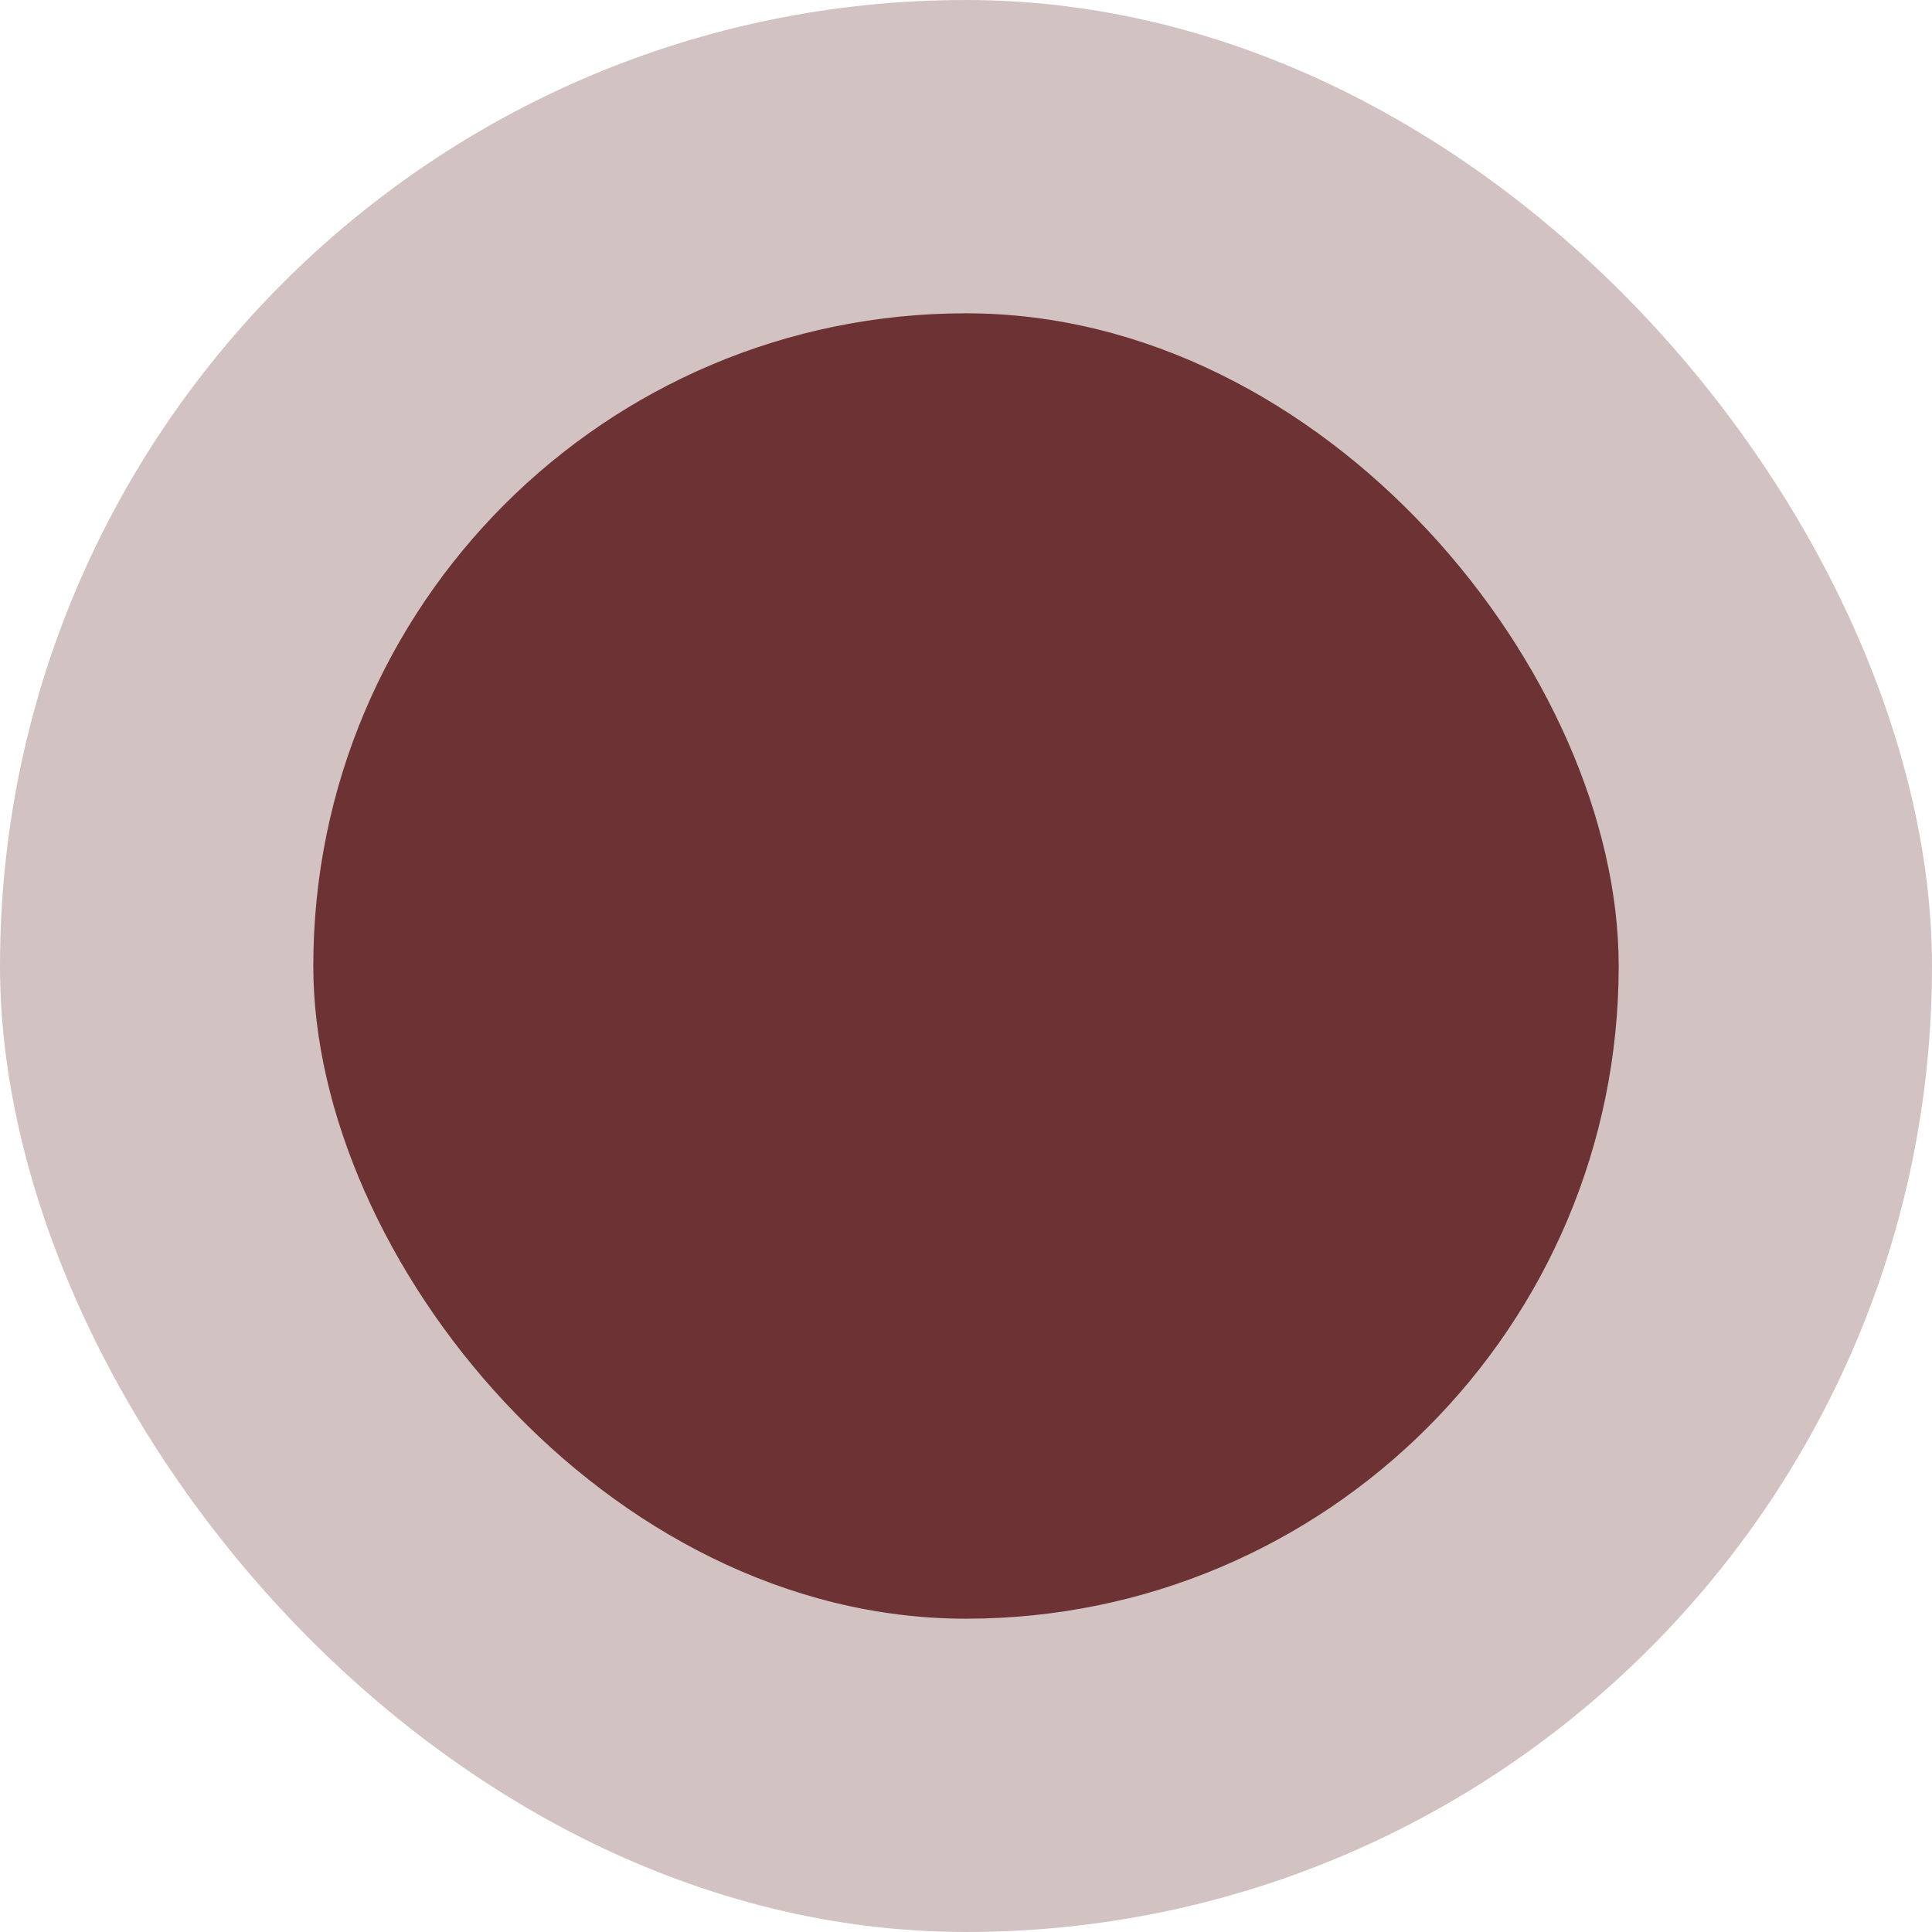
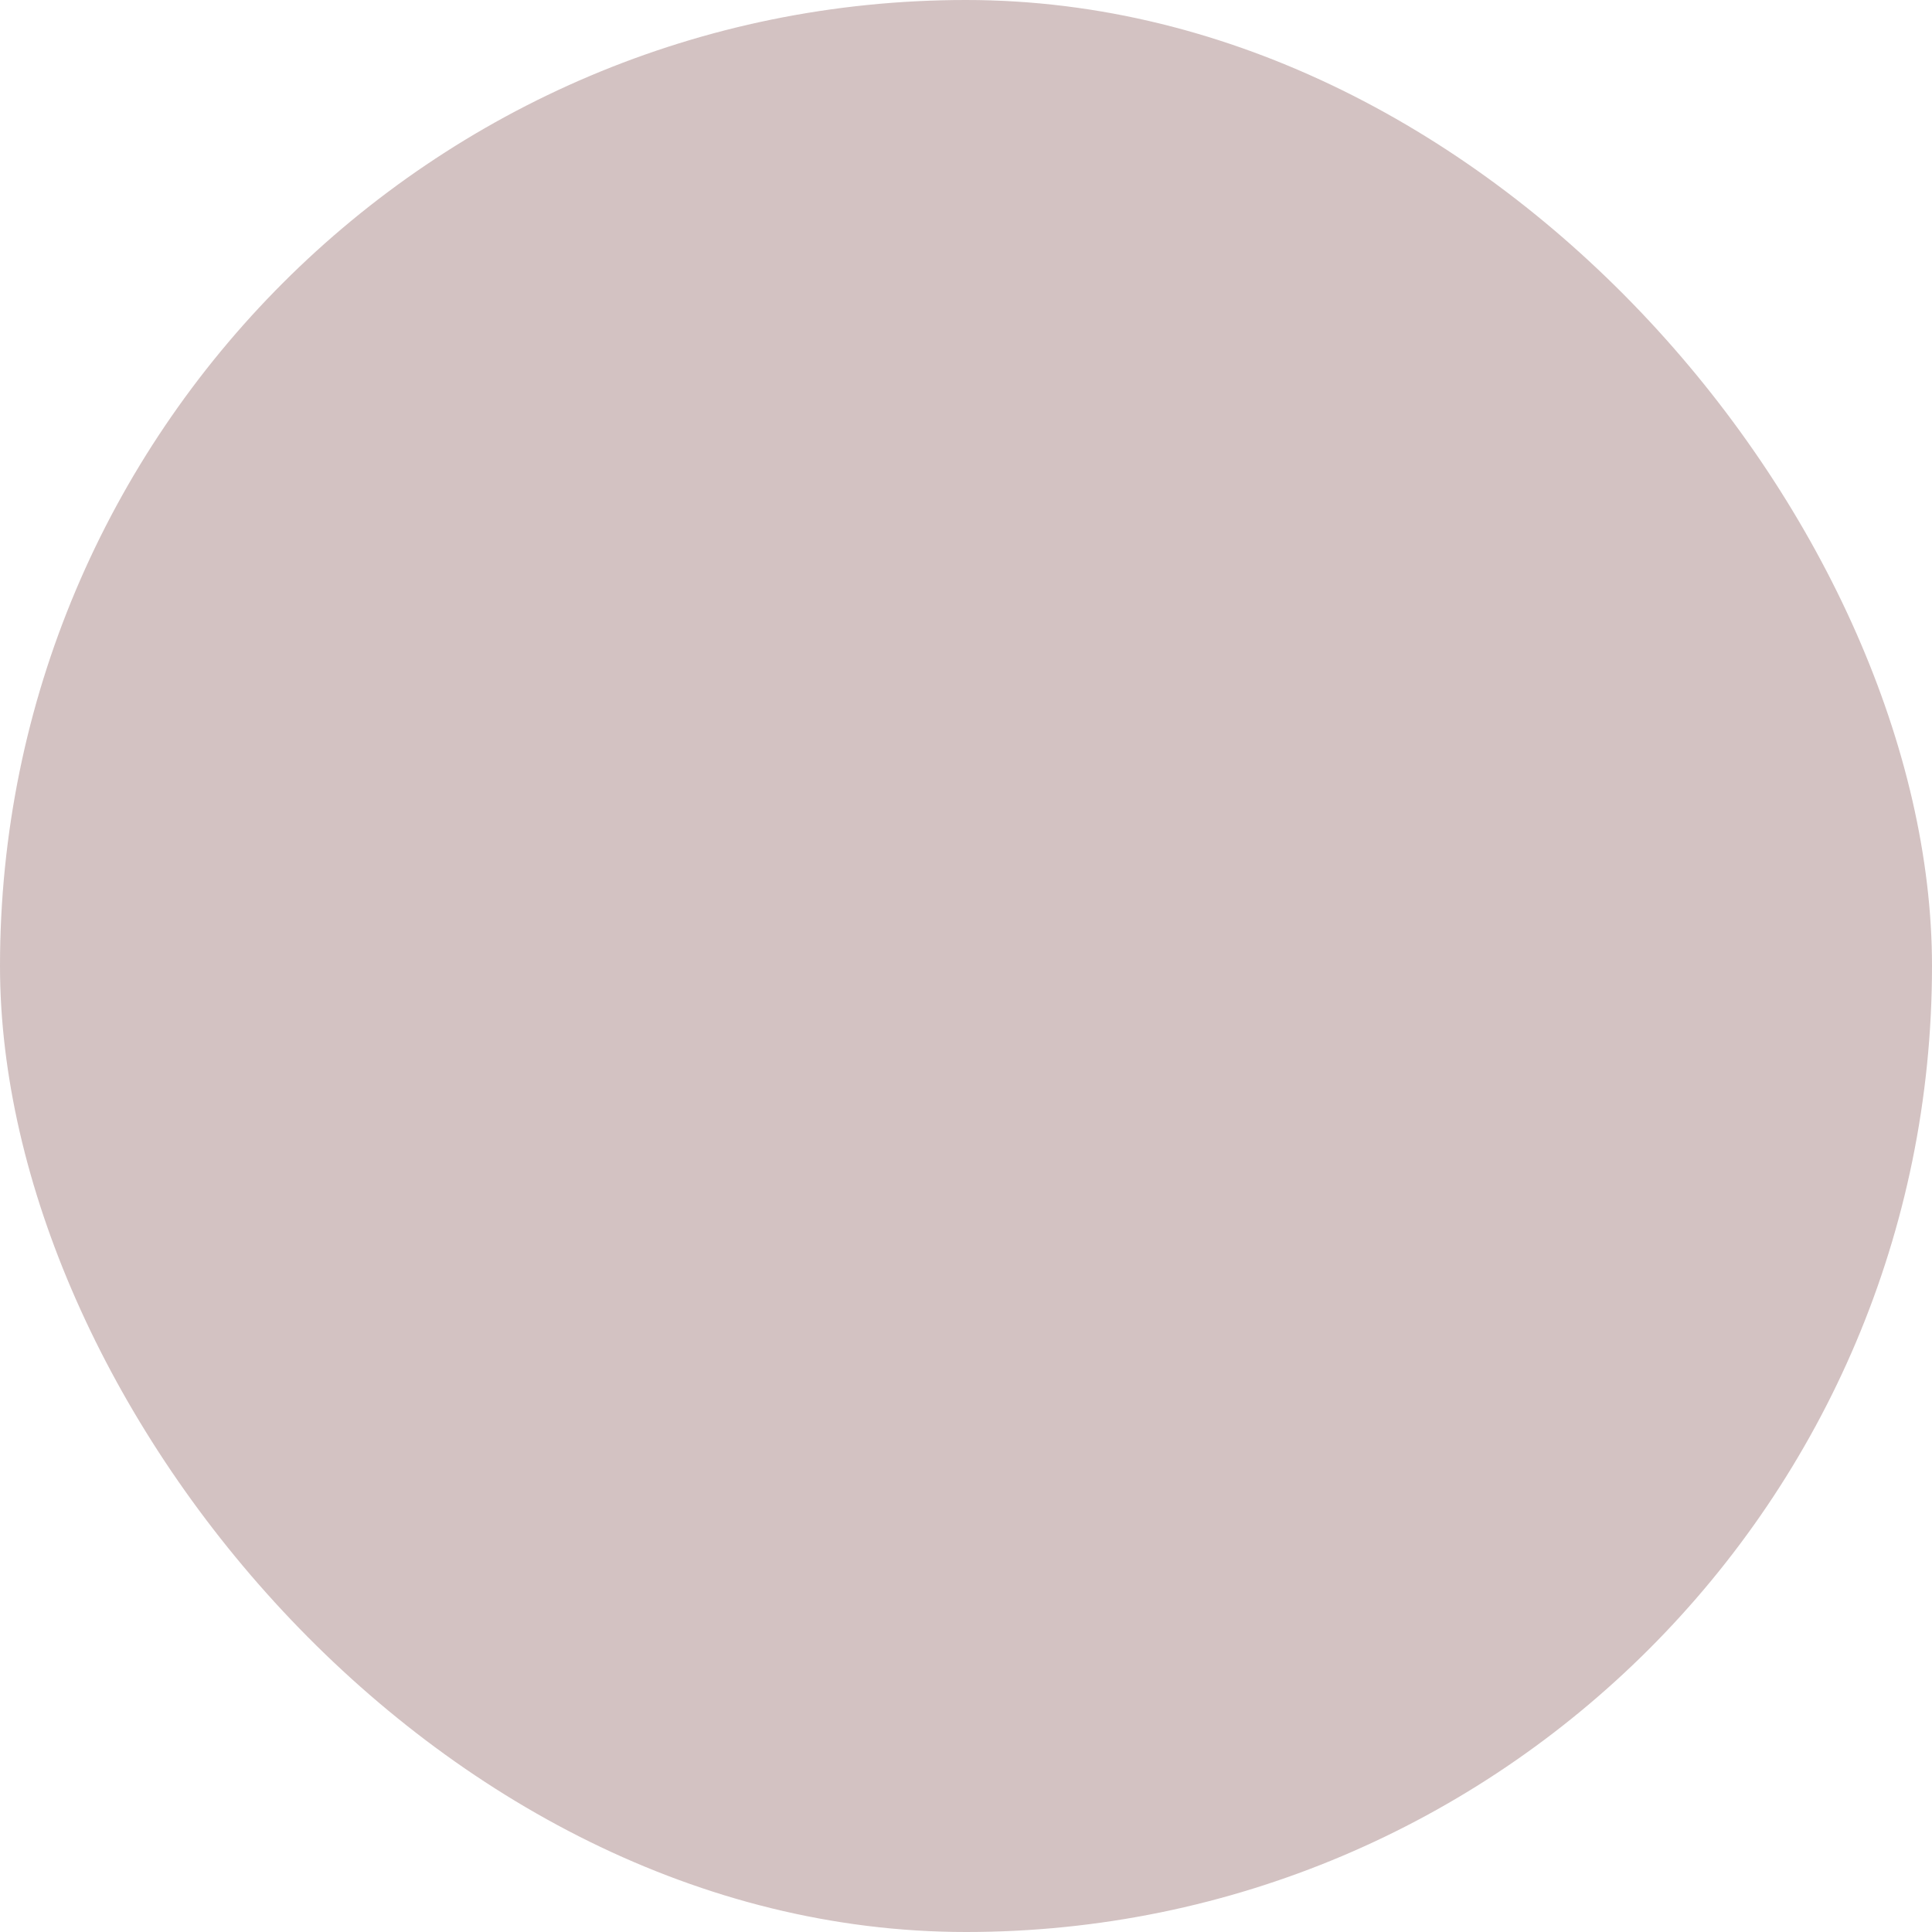
<svg xmlns="http://www.w3.org/2000/svg" fill="none" height="74" viewBox="0 0 74 74" width="74">
  <g fill="#6d3234">
    <rect fill-opacity=".3" height="74" rx="37" width="74" />
-     <rect height="50" rx="25" width="50" x="12" y="12" />
  </g>
</svg>